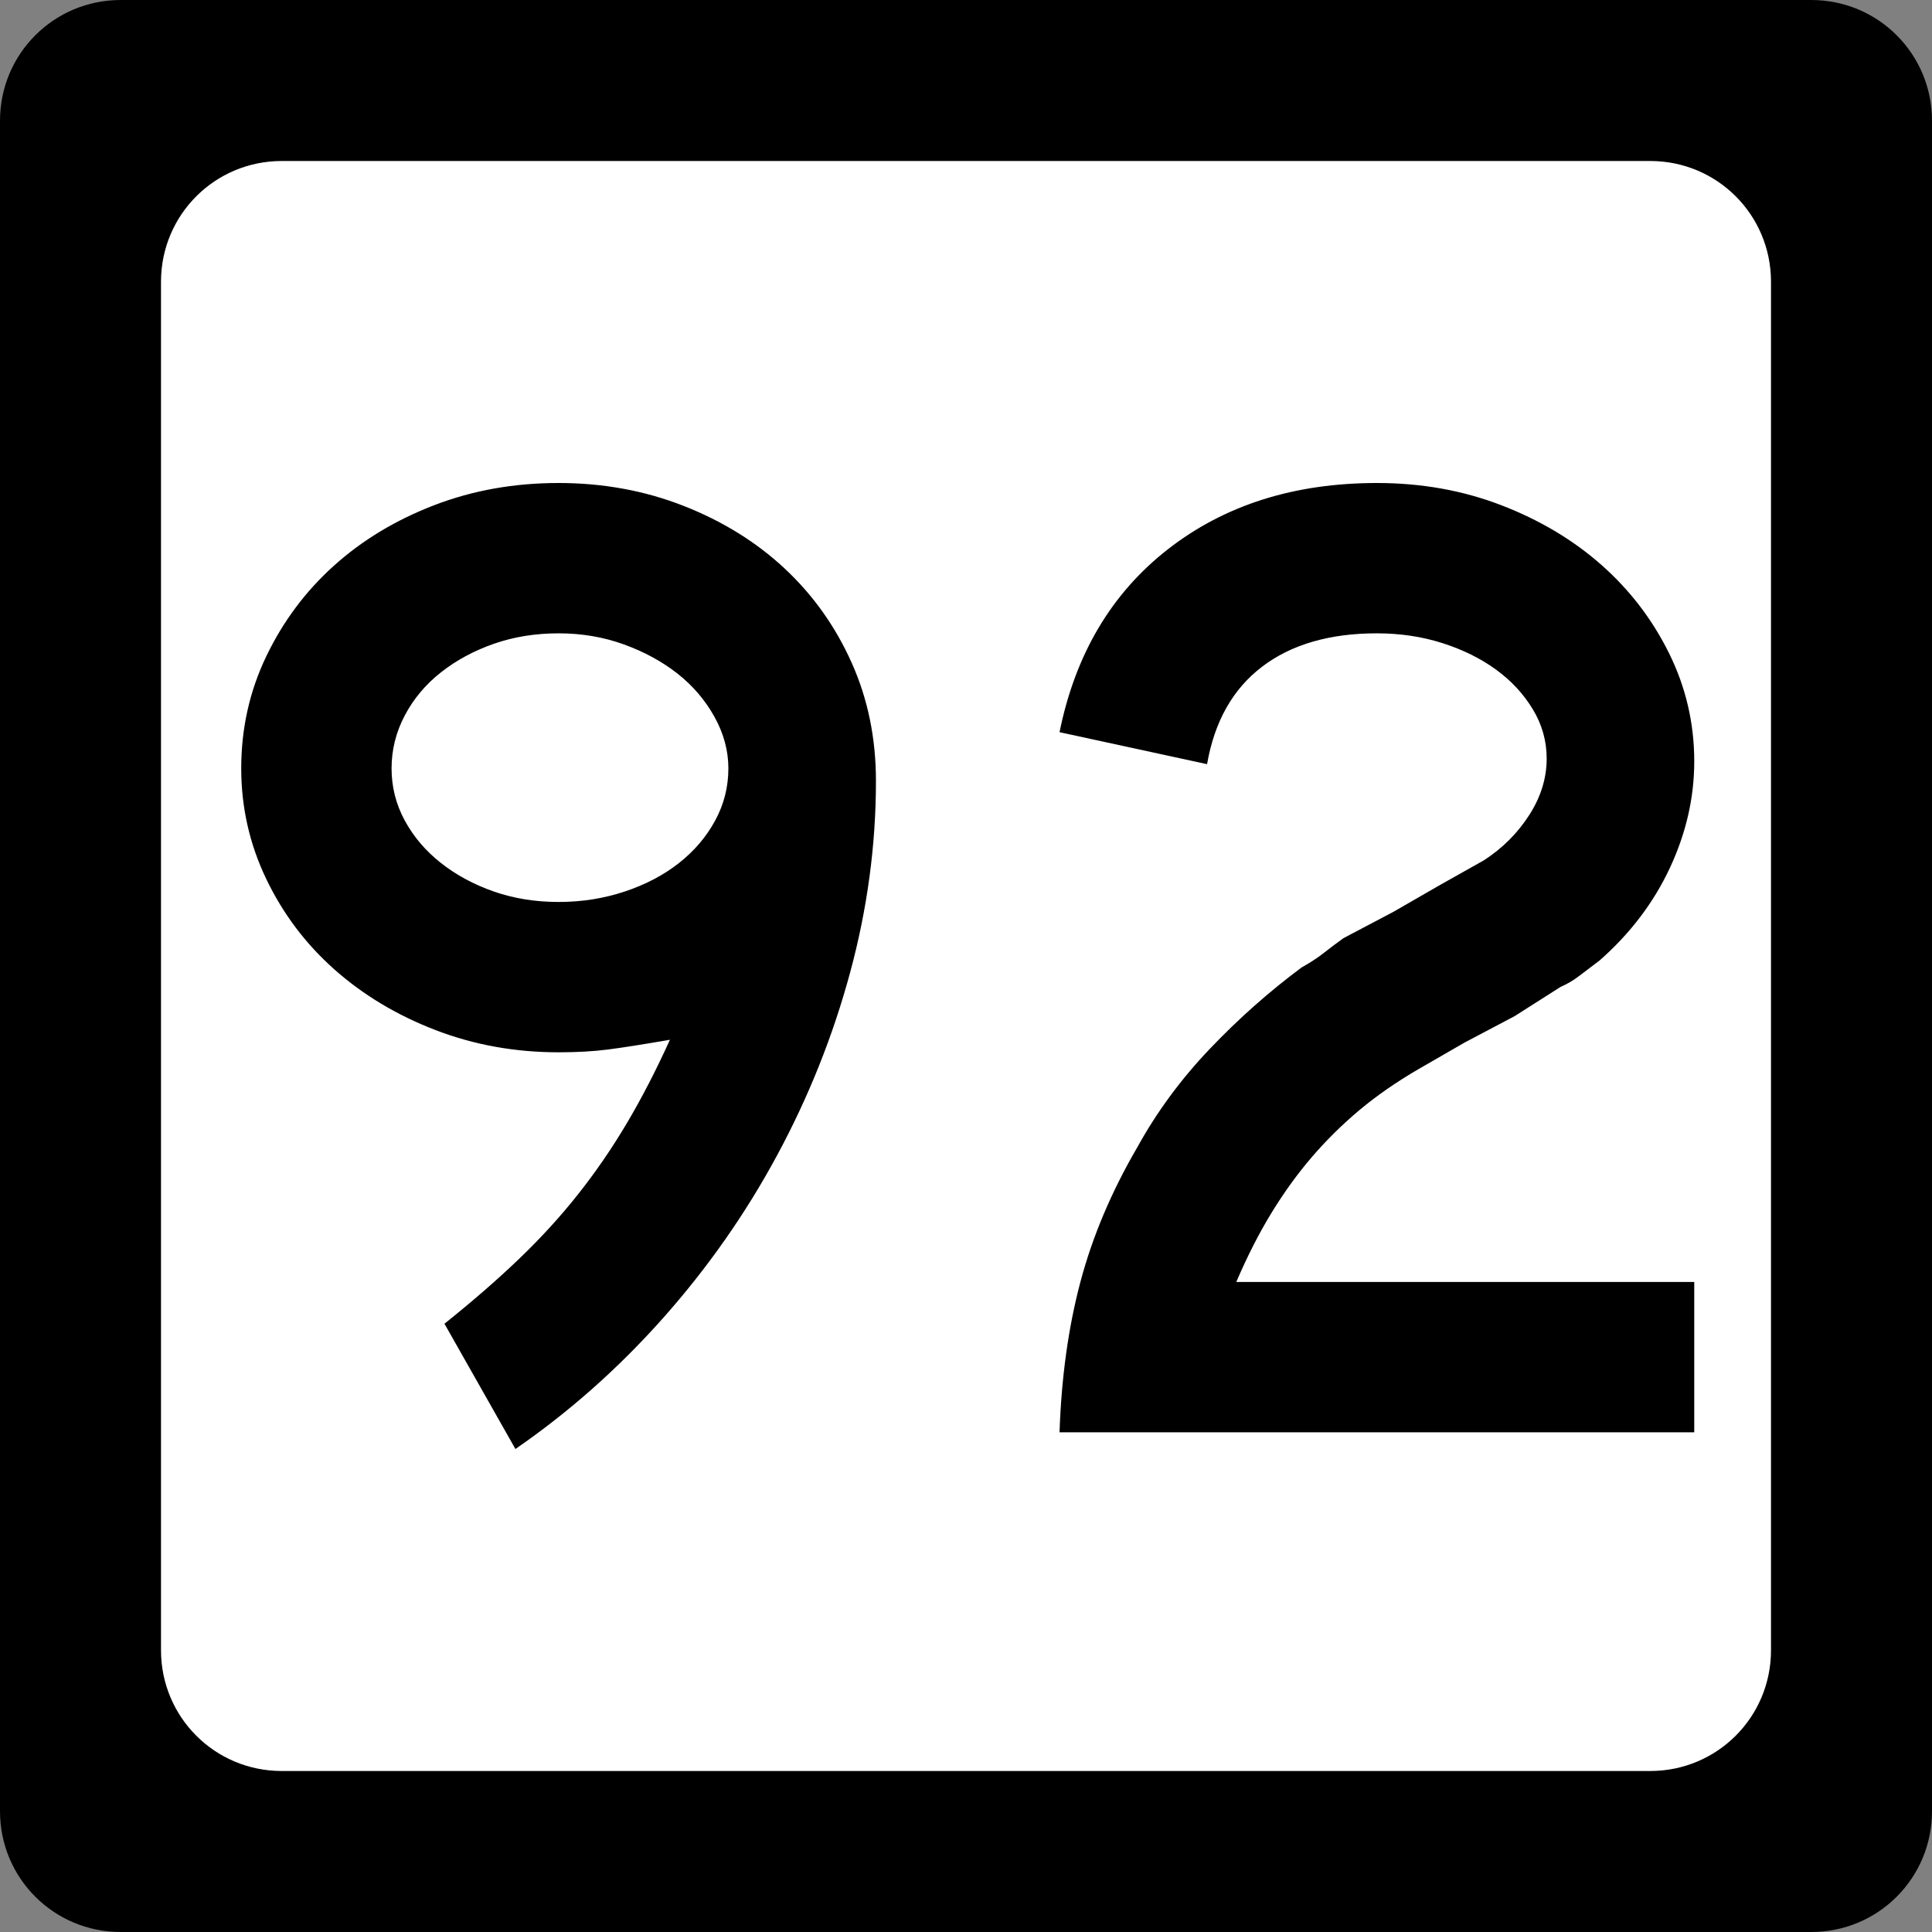
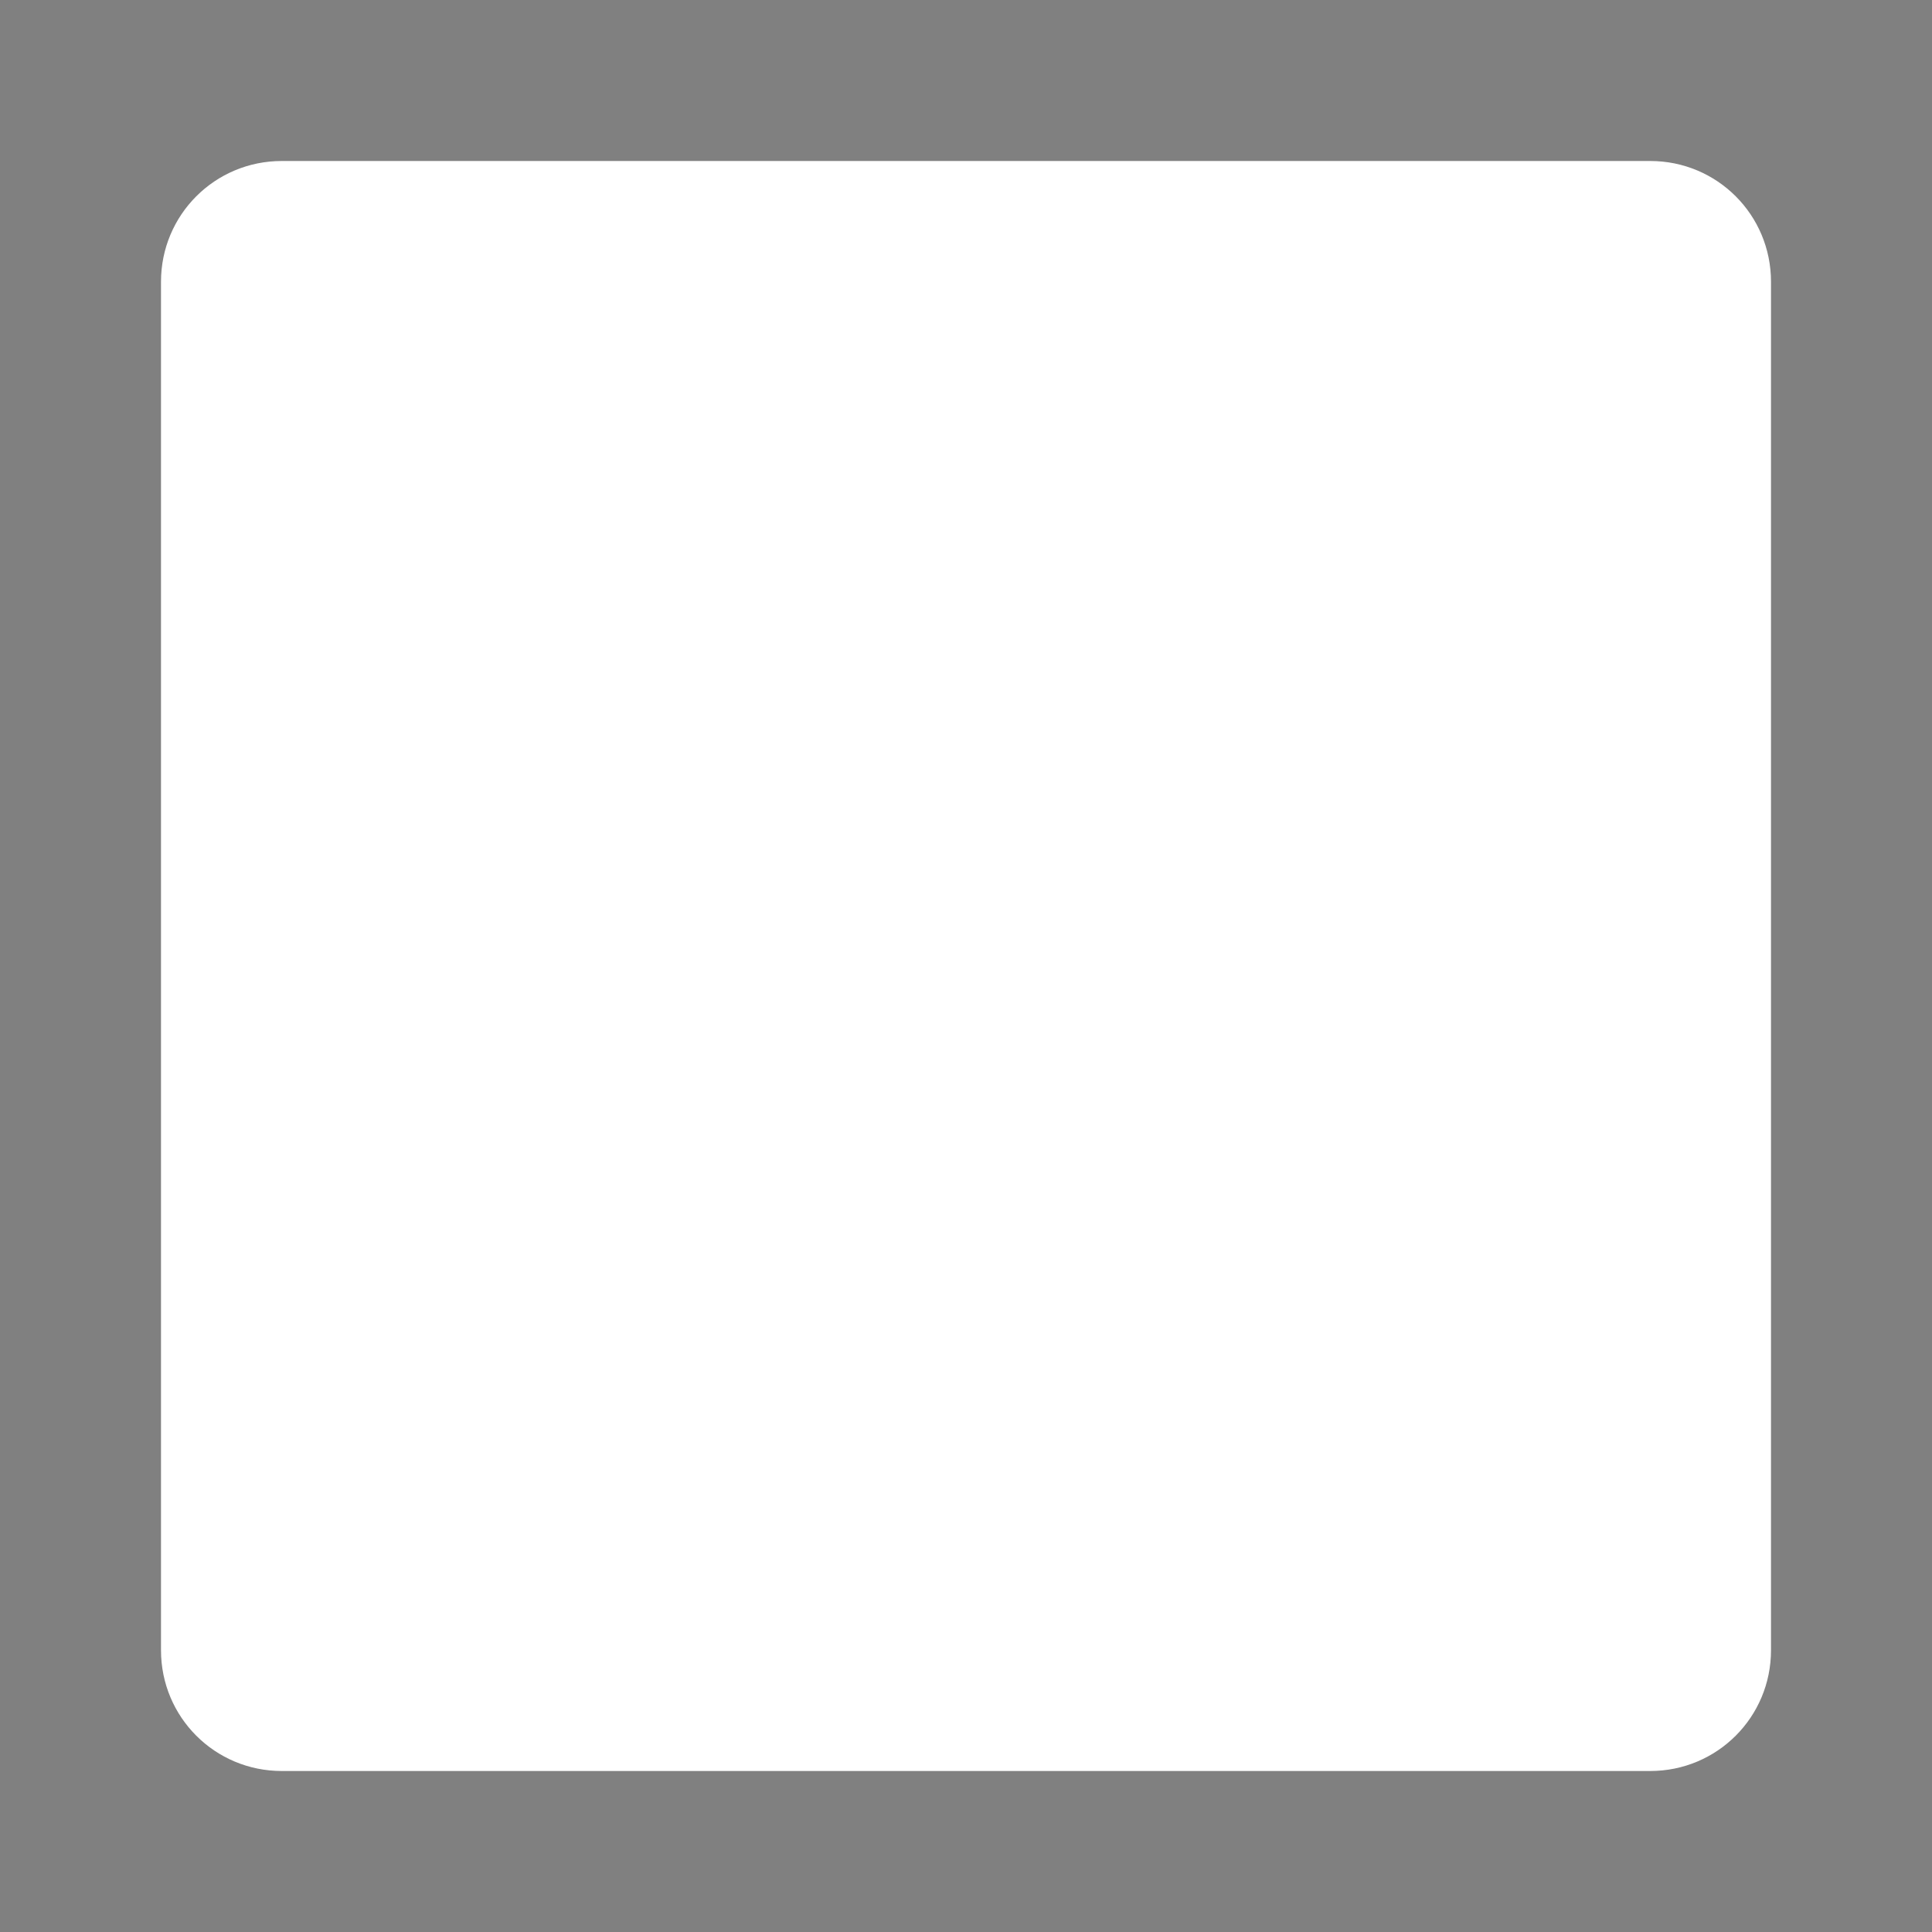
<svg xmlns="http://www.w3.org/2000/svg" version="1.0" width="600" height="600" id="svg2">
  <rect width="100%" height="100%" fill="#808080" stroke="none" />
  <defs id="defs4" />
  <g id="layer1">
    <g id="g1876">
-       <path d="M 37.5,0 L 562.5,0 C 583.275,0 600,16.725 600,37.5 L 600,562.5 C 600,583.275 583.275,600 562.5,600 L 37.5,600 C 16.725,600 0,583.275 0,562.5 L 0,37.5 C 0,16.725 16.725,0 37.5,0 z " style="fill:black;fill-opacity:1;stroke:none" id="rect5533" />
      <path d="M 87.5,50 L 512.5,50 C 533.275,50 550,66.725 550,87.5 L 550,512.5 C 550,533.275 533.275,550 512.5,550 L 87.5,550 C 66.725,550 50,533.275 50,512.5 L 50,87.5 C 50,66.725 66.725,50 87.5,50 z " style="fill:white;fill-opacity:1;stroke:none" id="rect5535" />
-       <path d="M 272.033,242.516 C 272.033,262.401 269.366,282.213 264.032,301.953 C 258.698,321.692 251.132,340.641 241.335,358.797 C 231.538,376.954 219.724,393.811 205.895,409.369 C 192.065,424.927 176.791,438.471 160.072,450 L 138.028,411.097 C 146.673,404.184 154.382,397.485 161.154,390.999 C 167.926,384.513 174.049,377.811 179.524,370.894 C 184.998,363.977 190.042,356.629 194.655,348.85 C 199.268,341.072 203.733,332.424 208.051,322.908 C 199.696,324.351 193.285,325.36 188.817,325.936 C 184.35,326.512 179.236,326.8 173.475,326.8 C 159.931,326.8 147.179,324.496 135.218,319.887 C 123.257,315.279 112.809,309.013 103.874,301.089 C 94.938,293.165 87.879,283.798 82.694,272.99 C 77.51,262.181 74.917,250.726 74.917,238.624 C 74.917,226.233 77.51,214.633 82.694,203.824 C 87.879,193.015 94.866,183.649 103.656,175.725 C 112.446,167.801 122.822,161.532 134.783,156.919 C 146.744,152.307 159.641,150 173.475,150 C 187.309,150 200.277,152.379 212.378,157.137 C 224.48,161.895 234.926,168.379 243.716,176.589 C 252.506,184.799 259.423,194.524 264.467,205.763 C 269.511,217.003 272.033,229.254 272.033,242.516 L 272.033,242.516 z M 226.204,238.624 C 226.204,233.145 224.763,227.811 221.883,222.622 C 219.003,217.434 215.186,212.966 210.433,209.219 C 205.679,205.473 200.132,202.448 193.791,200.143 C 187.45,197.839 180.678,196.687 173.475,196.687 C 166.272,196.687 159.573,197.769 153.377,199.932 C 147.181,202.096 141.704,205.051 136.946,208.797 C 132.188,212.544 128.442,217.009 125.707,222.194 C 122.972,227.378 121.604,232.855 121.604,238.624 C 121.604,244.385 122.972,249.787 125.707,254.831 C 128.442,259.875 132.188,264.27 136.946,268.016 C 141.704,271.763 147.181,274.716 153.377,276.875 C 159.573,279.034 166.272,280.113 173.475,280.113 C 180.678,280.113 187.522,279.034 194.009,276.875 C 200.494,274.716 206.114,271.763 210.868,268.016 C 215.621,264.27 219.366,259.875 222.101,254.831 C 224.836,249.787 226.204,244.385 226.204,238.624 L 226.204,238.624 z M 329.049,444.816 C 329.621,427.816 331.78,412.254 335.526,398.129 C 339.273,384.005 345.183,370.03 353.256,356.205 C 359.307,345.247 366.798,335.085 375.729,325.718 C 384.66,316.352 394.169,307.922 404.257,300.429 C 406.851,298.996 409.157,297.485 411.176,295.898 C 413.194,294.31 415.21,292.795 417.224,291.353 L 432.791,283.147 L 447.052,274.929 L 460.89,267.145 C 466.651,263.399 471.331,258.716 474.933,253.096 C 478.534,247.476 480.335,241.641 480.335,235.59 C 480.335,230.12 478.895,225.006 476.015,220.248 C 473.134,215.49 469.318,211.383 464.564,207.926 C 459.81,204.47 454.263,201.733 447.922,199.714 C 441.581,197.696 434.809,196.687 427.607,196.687 C 412.911,196.687 401.022,200.146 391.942,207.062 C 382.861,213.98 377.169,224.065 374.865,237.318 L 329.049,227.385 C 333.947,203.173 345.185,184.223 362.761,170.534 C 380.337,156.845 401.952,150 427.607,150 C 441.441,150 454.336,152.307 466.292,156.919 C 478.249,161.532 488.622,167.728 497.412,175.507 C 506.202,183.286 513.192,192.435 518.381,202.953 C 523.57,213.472 526.164,224.641 526.164,236.461 C 526.164,247.701 523.642,258.723 518.599,269.527 C 513.555,280.331 506.279,289.915 496.773,298.279 C 494.468,300.003 492.379,301.586 490.506,303.028 C 488.633,304.47 486.685,305.622 484.662,306.484 L 470.402,315.56 L 454.835,323.779 L 440.574,331.998 C 433.653,336.026 427.527,340.273 422.198,344.741 C 416.868,349.209 411.97,354.037 407.502,359.226 C 403.034,364.415 398.854,370.18 394.963,376.521 C 391.071,382.862 387.397,390.065 383.941,398.129 L 526.164,398.129 L 526.164,444.816 L 329.049,444.816 z " style="font-size:432.277px;font-style:normal;font-weight:normal;text-align:center;text-anchor:middle;fill:black;fill-opacity:1;stroke:none;stroke-width:1px;stroke-linecap:butt;stroke-linejoin:miter;stroke-opacity:1;font-family:Roadgeek 2005 Series C" id="text1873" />
    </g>
  </g>
</svg>